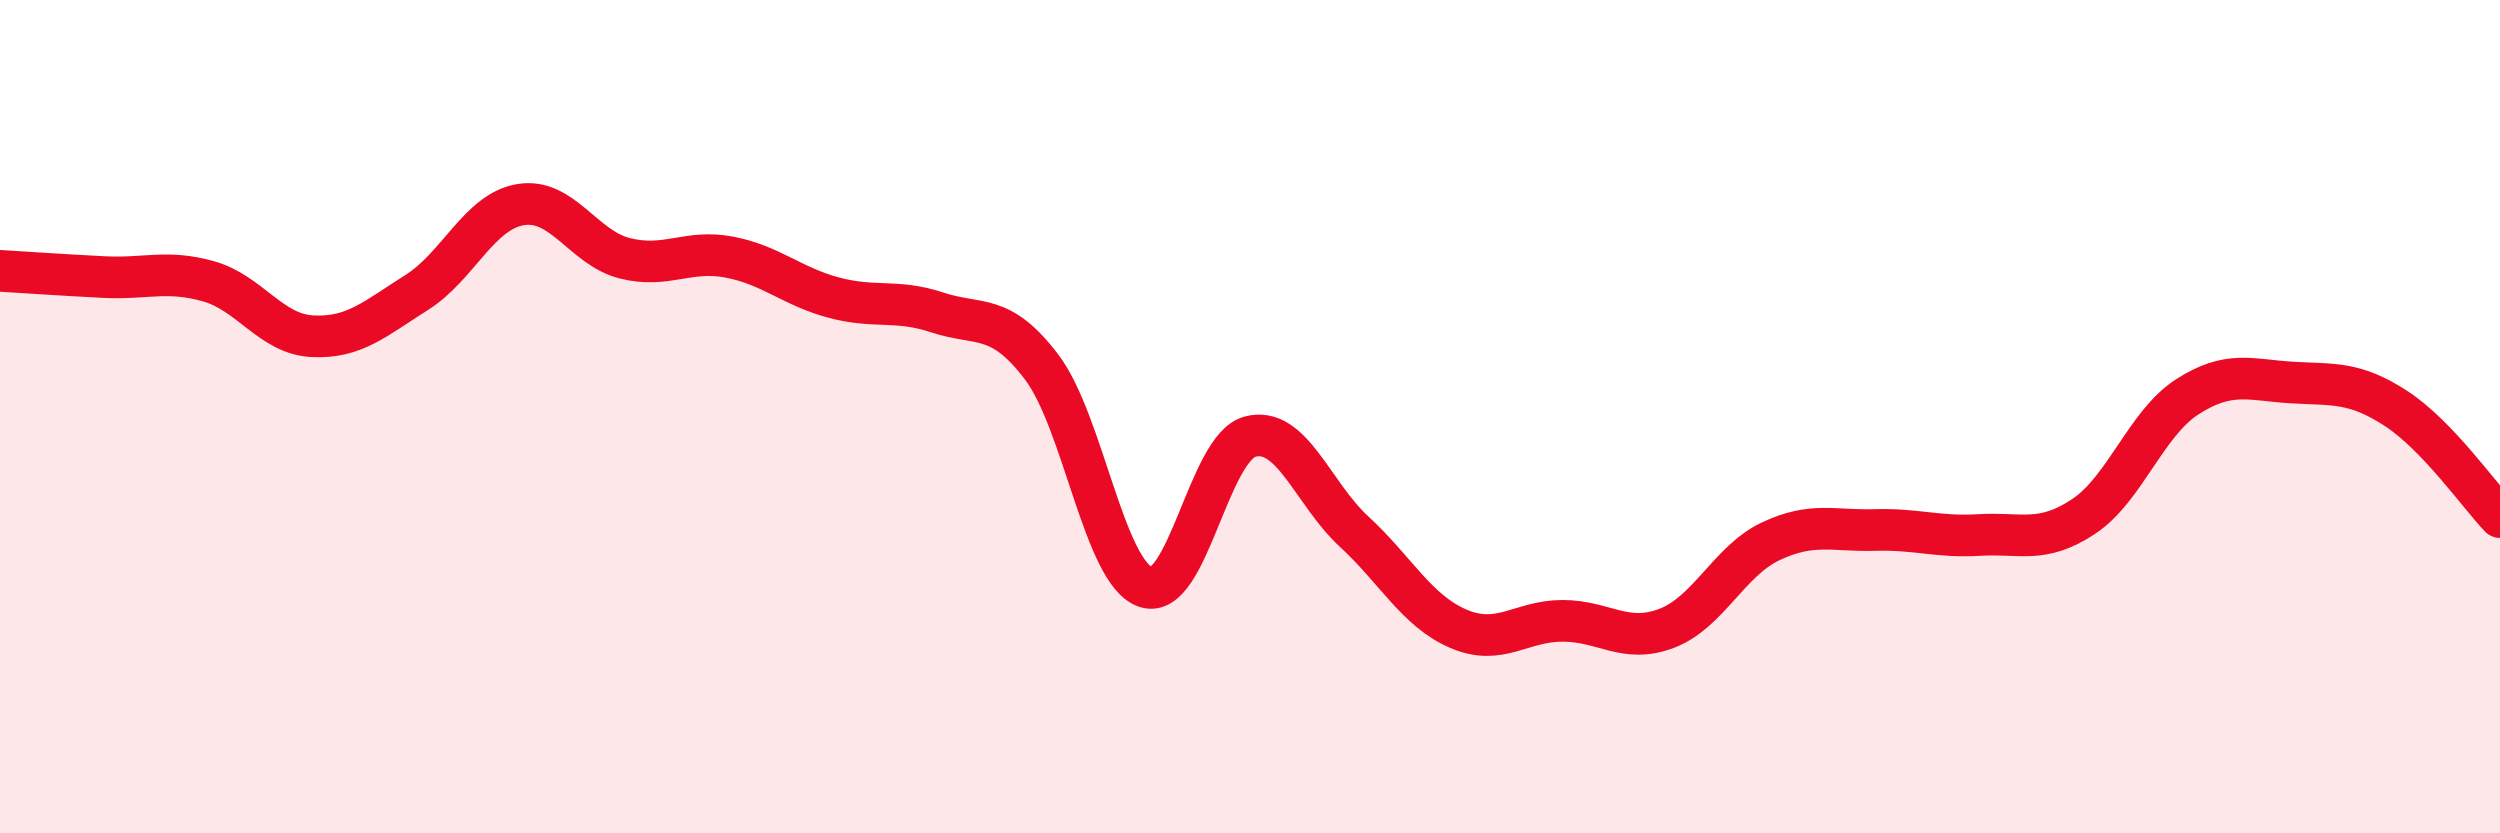
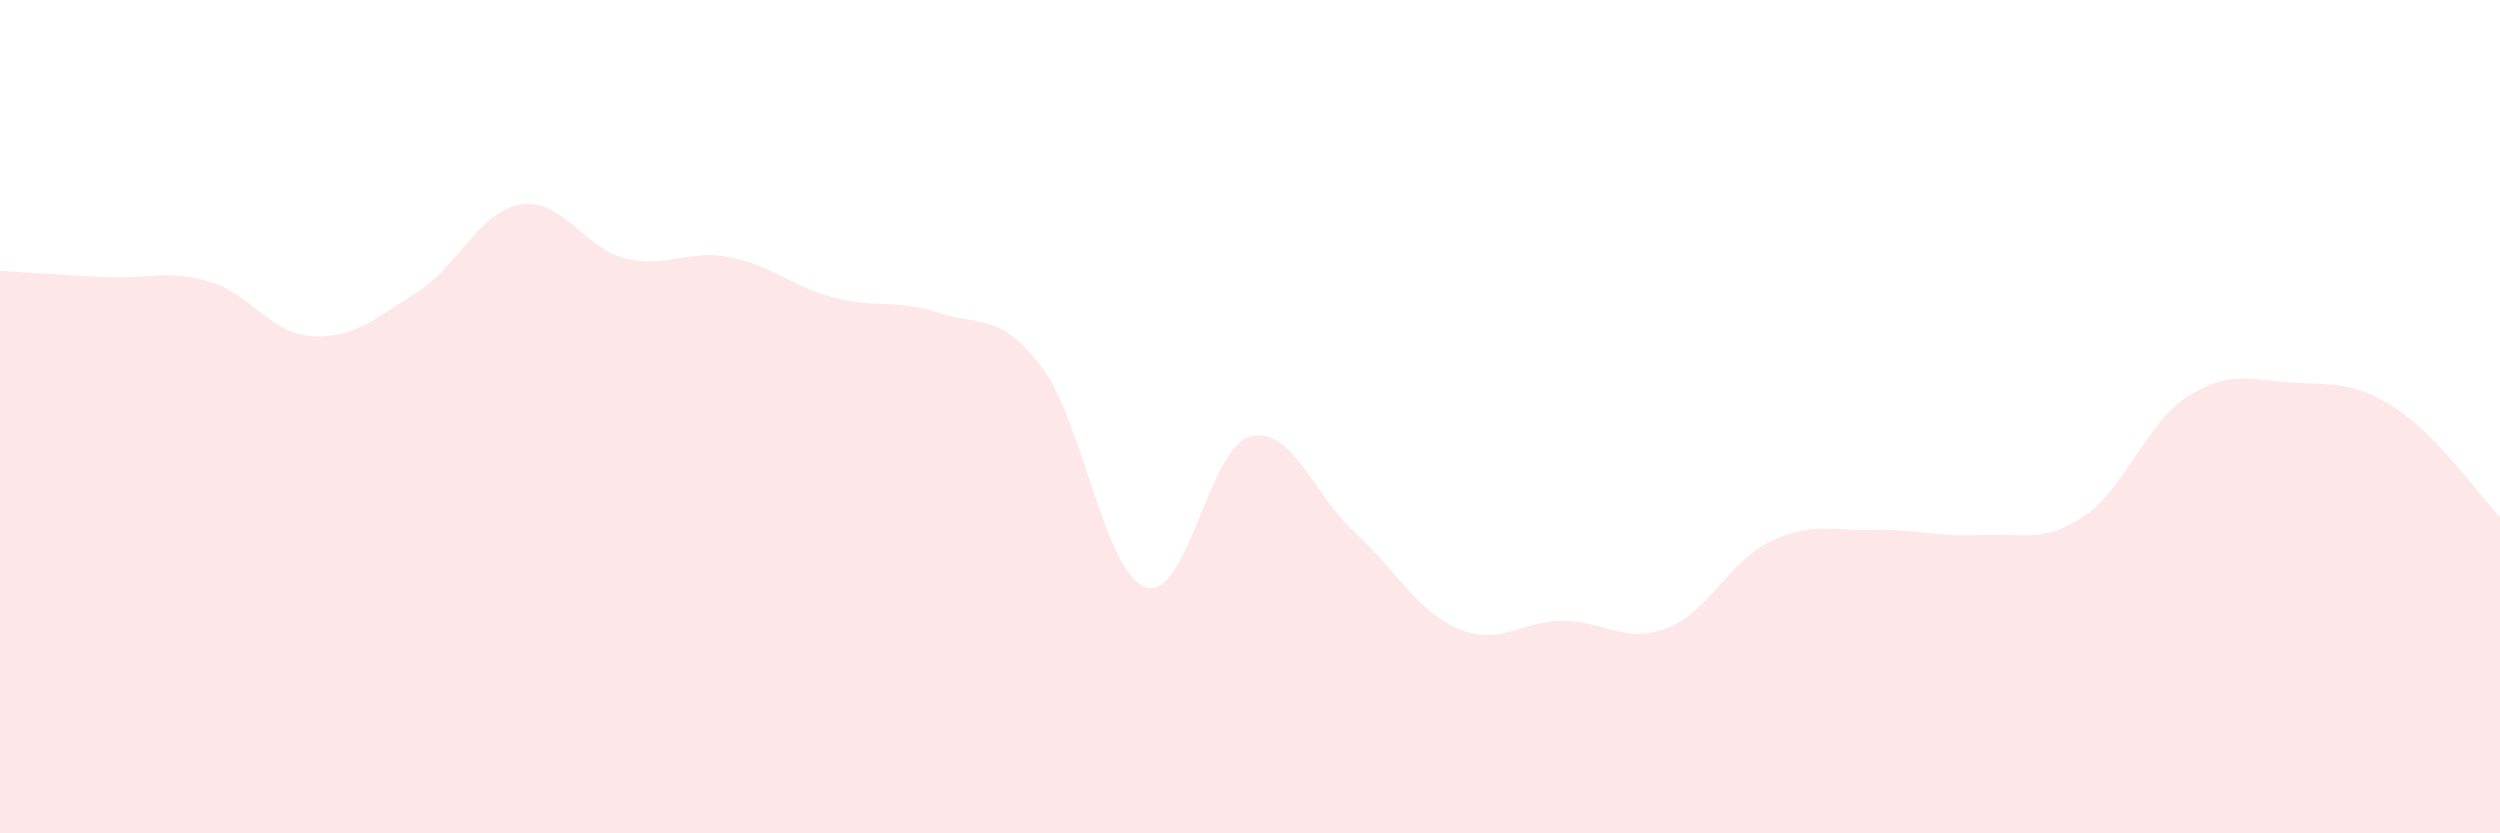
<svg xmlns="http://www.w3.org/2000/svg" width="60" height="20" viewBox="0 0 60 20">
  <path d="M 0,6.5 C 0.5,6.53 1.5,6.6 2.5,6.65 C 3.5,6.7 4,6.47 5,6.75 C 6,7.03 6.5,8.02 7.5,8.07 C 8.5,8.12 9,7.65 10,7.02 C 11,6.39 11.5,5.07 12.5,4.91 C 13.5,4.75 14,5.95 15,6.2 C 16,6.45 16.5,5.98 17.5,6.17 C 18.5,6.36 19,6.87 20,7.14 C 21,7.41 21.5,7.17 22.5,7.5 C 23.5,7.83 24,7.49 25,8.81 C 26,10.13 26.5,13.76 27.5,14.09 C 28.5,14.42 29,10.75 30,10.48 C 31,10.21 31.5,11.84 32.5,12.76 C 33.5,13.68 34,14.66 35,15.09 C 36,15.52 36.5,14.9 37.5,14.9 C 38.5,14.9 39,15.46 40,15.08 C 41,14.7 41.5,13.46 42.5,12.99 C 43.5,12.52 44,12.75 45,12.72 C 46,12.69 46.5,12.9 47.5,12.84 C 48.5,12.78 49,13.06 50,12.4 C 51,11.74 51.5,10.16 52.5,9.52 C 53.5,8.88 54,9.12 55,9.18 C 56,9.24 56.5,9.15 57.5,9.8 C 58.5,10.45 59.5,11.89 60,12.41L60 20L0 20Z" fill="#EB0A25" opacity="0.1" stroke-linecap="round" stroke-linejoin="round" />
-   <path d="M 0,6.5 C 0.5,6.53 1.5,6.6 2.5,6.65 C 3.5,6.7 4,6.47 5,6.75 C 6,7.03 6.5,8.02 7.5,8.07 C 8.5,8.12 9,7.65 10,7.02 C 11,6.39 11.5,5.07 12.5,4.91 C 13.5,4.75 14,5.95 15,6.2 C 16,6.45 16.5,5.98 17.5,6.17 C 18.5,6.36 19,6.87 20,7.14 C 21,7.41 21.5,7.17 22.5,7.5 C 23.5,7.83 24,7.49 25,8.81 C 26,10.13 26.5,13.76 27.5,14.09 C 28.5,14.42 29,10.75 30,10.48 C 31,10.21 31.5,11.84 32.5,12.76 C 33.5,13.68 34,14.66 35,15.09 C 36,15.52 36.5,14.9 37.5,14.9 C 38.5,14.9 39,15.46 40,15.08 C 41,14.7 41.5,13.46 42.5,12.99 C 43.5,12.52 44,12.75 45,12.72 C 46,12.69 46.5,12.9 47.5,12.84 C 48.5,12.78 49,13.06 50,12.4 C 51,11.74 51.5,10.16 52.5,9.52 C 53.5,8.88 54,9.12 55,9.18 C 56,9.24 56.5,9.15 57.5,9.8 C 58.5,10.45 59.5,11.89 60,12.41" stroke="#EB0A25" stroke-width="1" fill="none" stroke-linecap="round" stroke-linejoin="round" />
</svg>